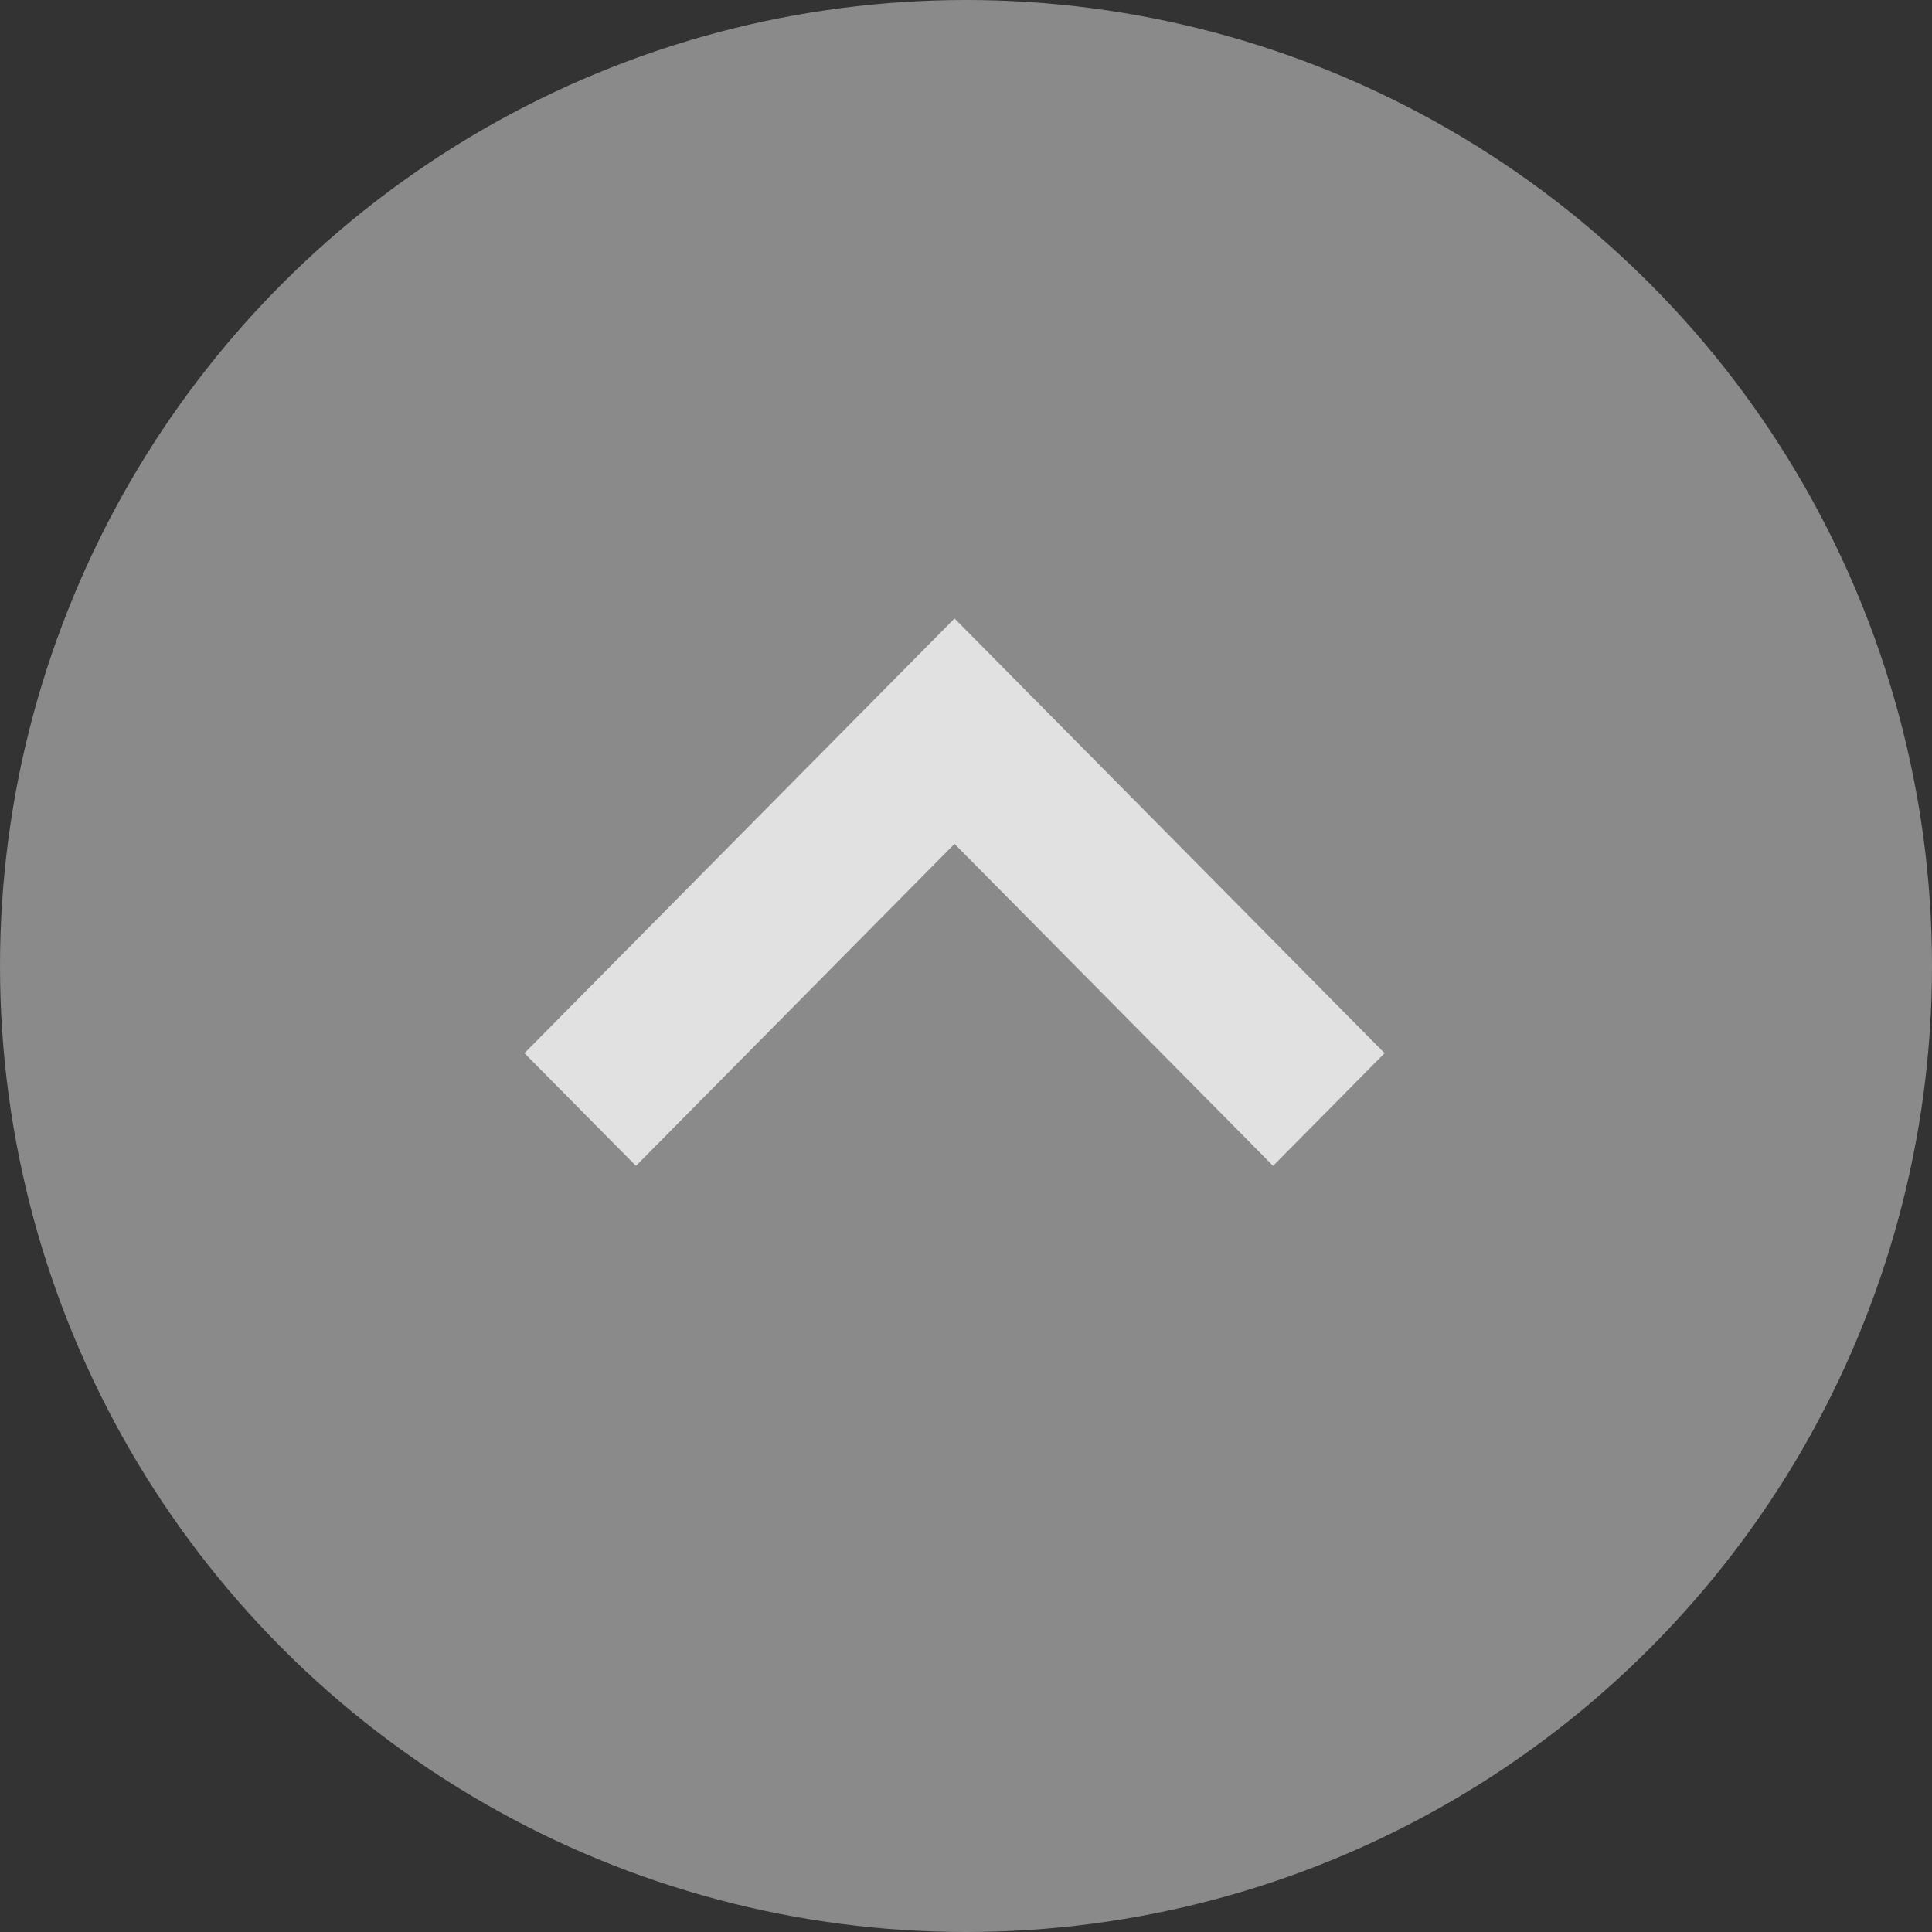
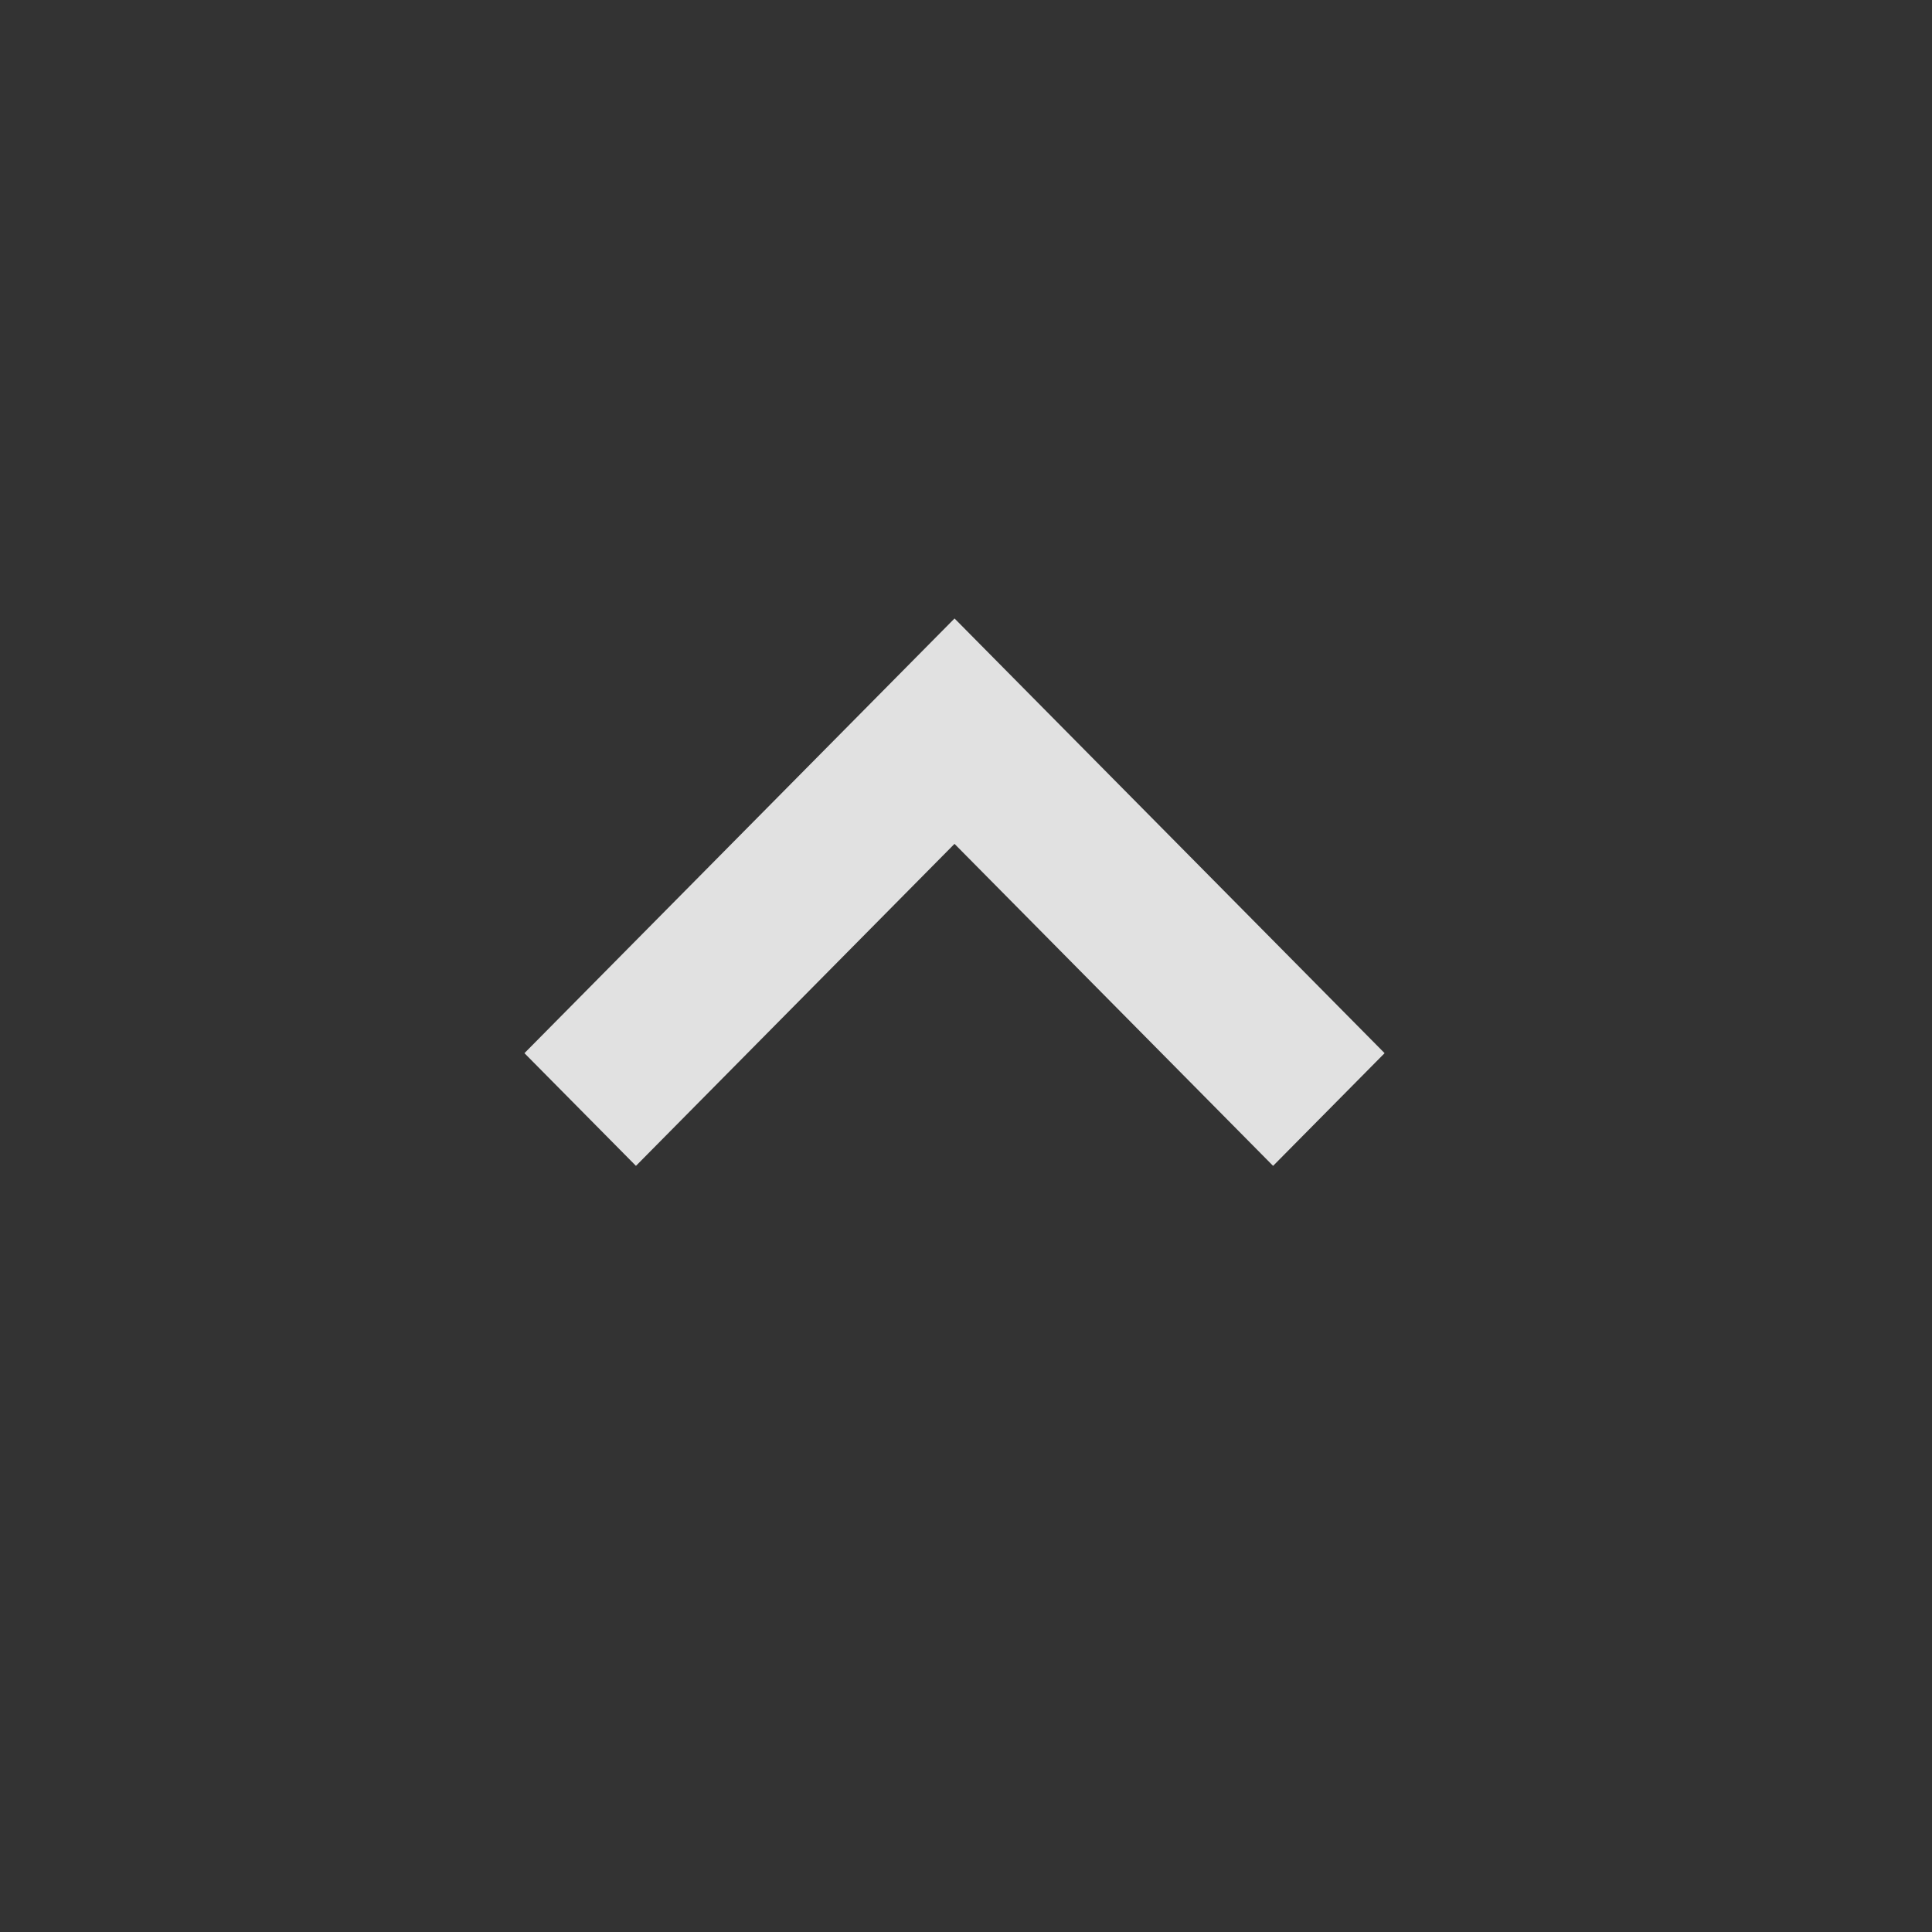
<svg xmlns="http://www.w3.org/2000/svg" width="60" height="60" viewBox="0 0 60 60">
  <rect x="0" y="0" width="60" height="60" fill="#333333" stroke="none" />
  <g transform="translate(-1287 -4035)" opacity="0.85">
-     <circle cx="30" cy="30" r="30" transform="translate(1287 4035)" fill="#999" />
    <g transform="translate(1303.287 4054.208)">
      <path d="M13.356,17,0,3.5,3.463,0l9.894,10L23.25,0l3.463,3.5Z" transform="translate(26.713 16.999) rotate(180)" fill="#fff" />
    </g>
  </g>
</svg>